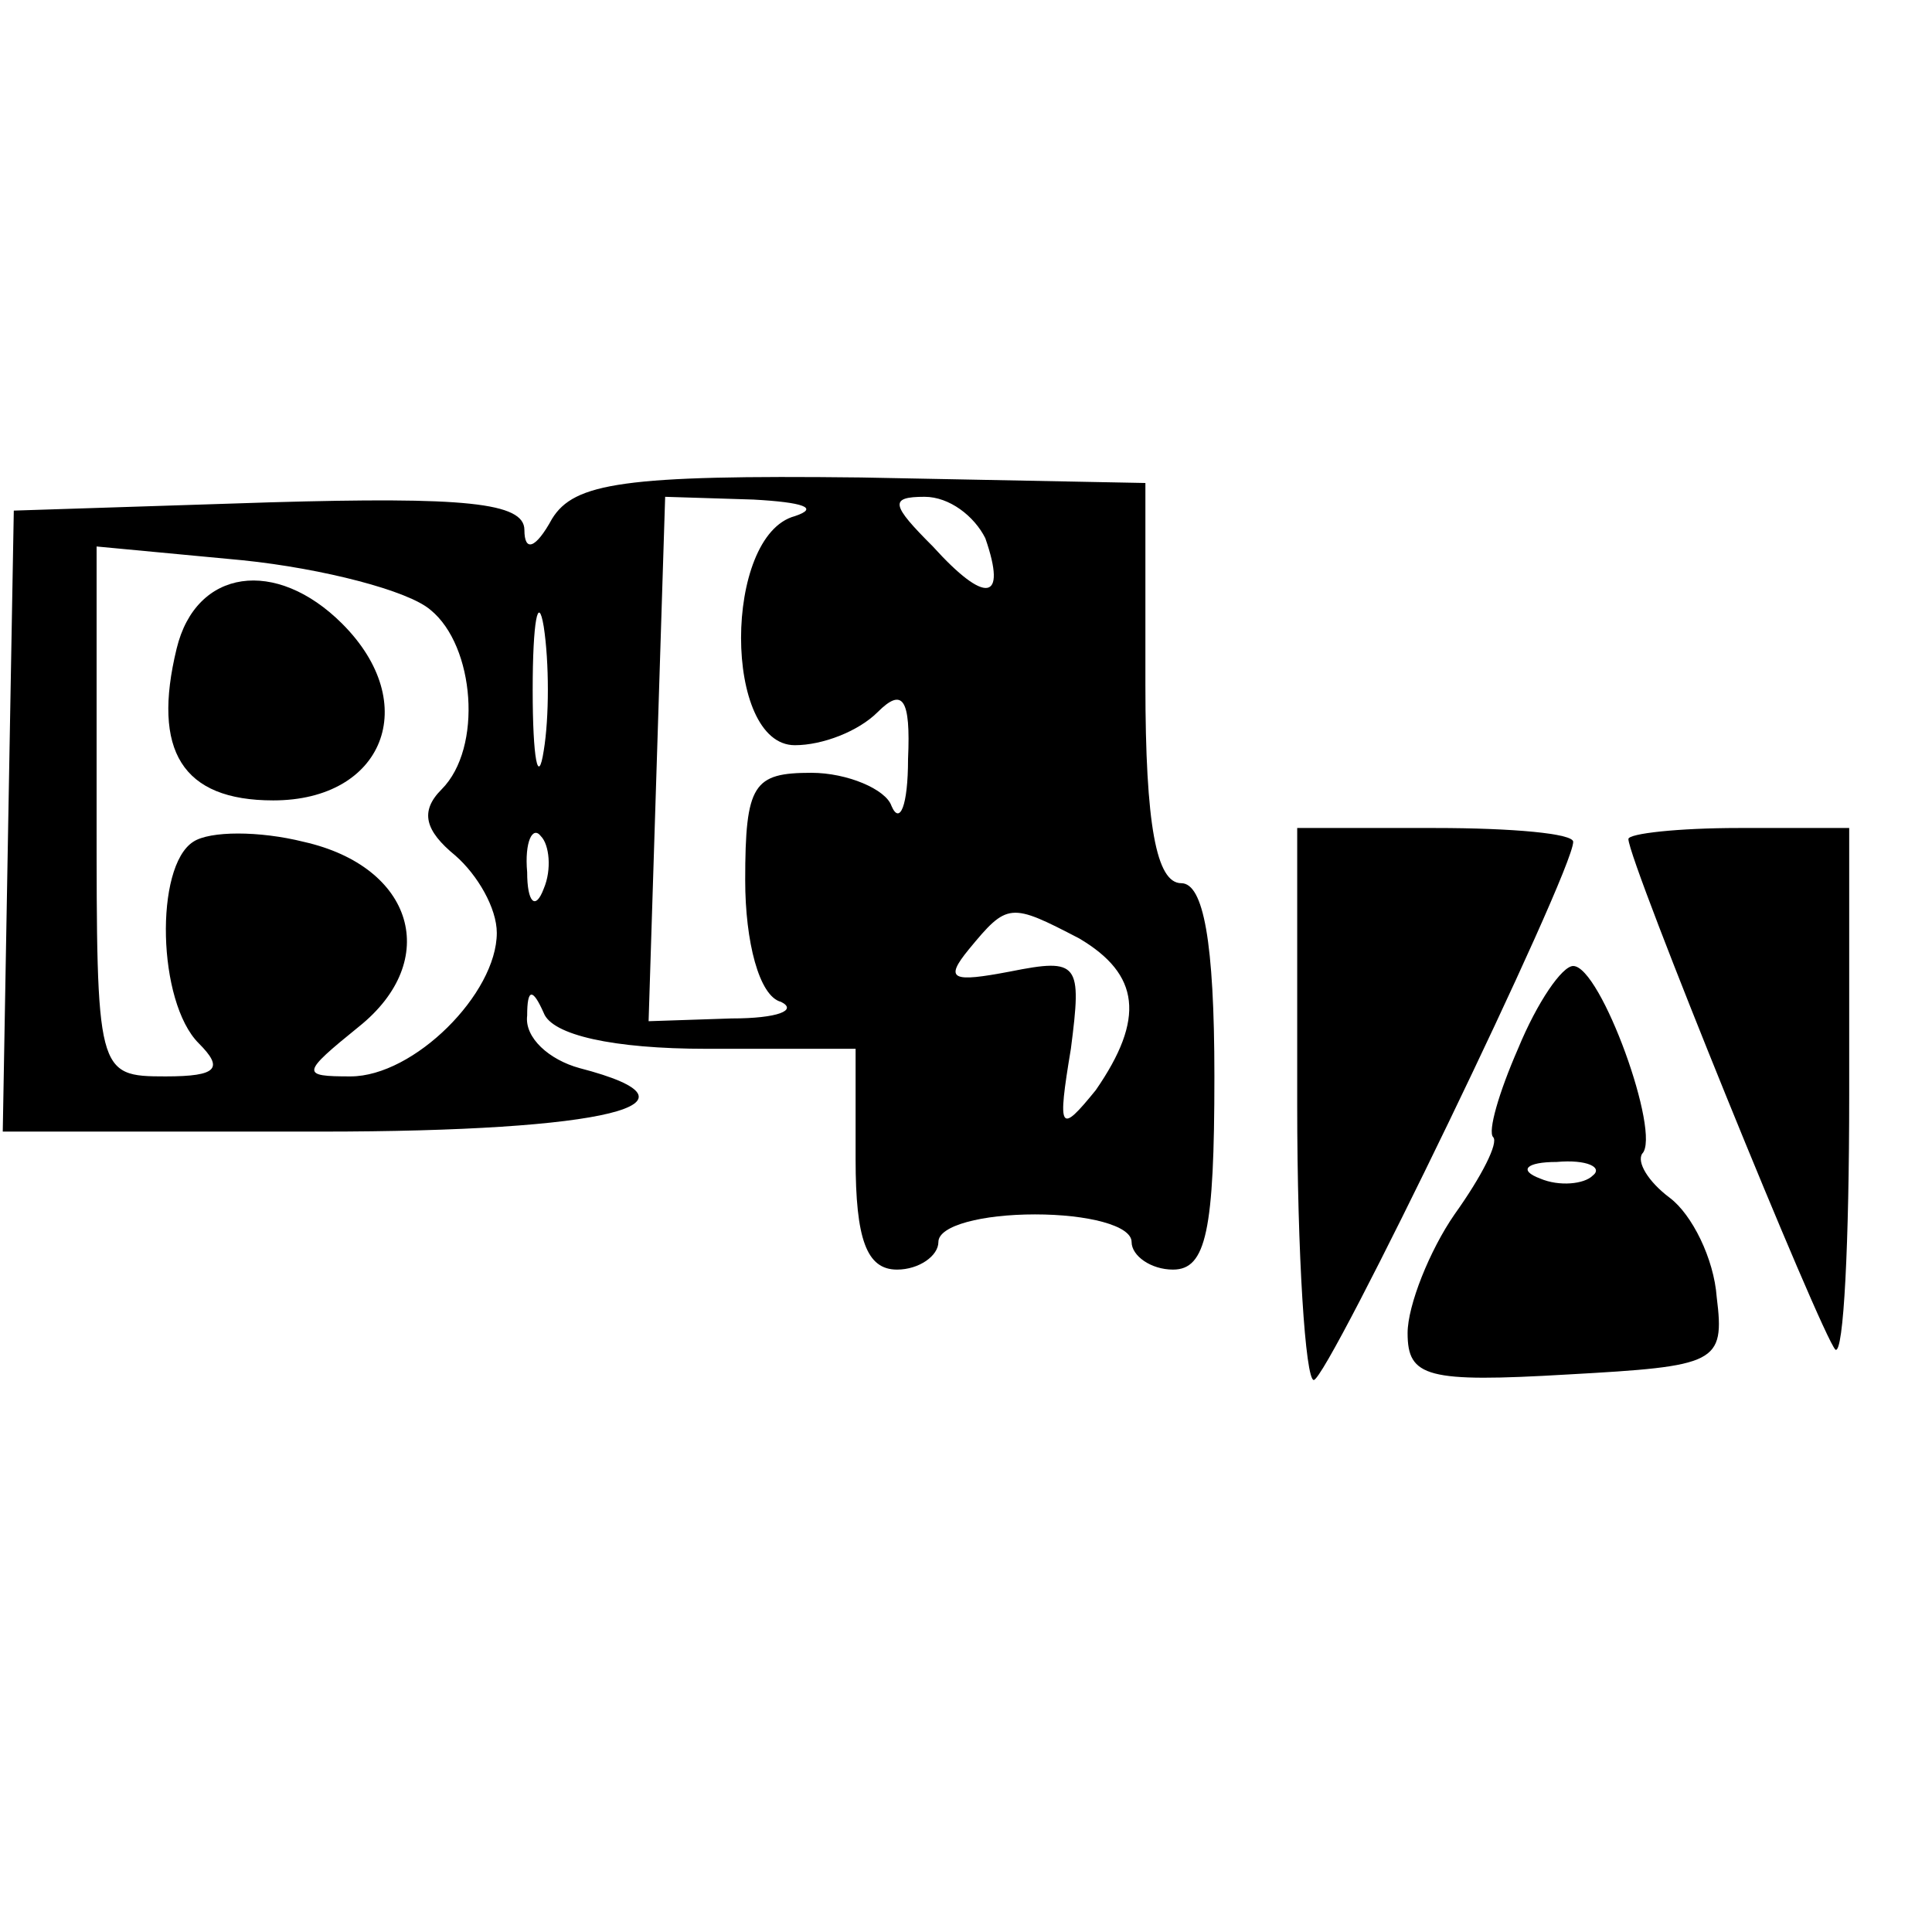
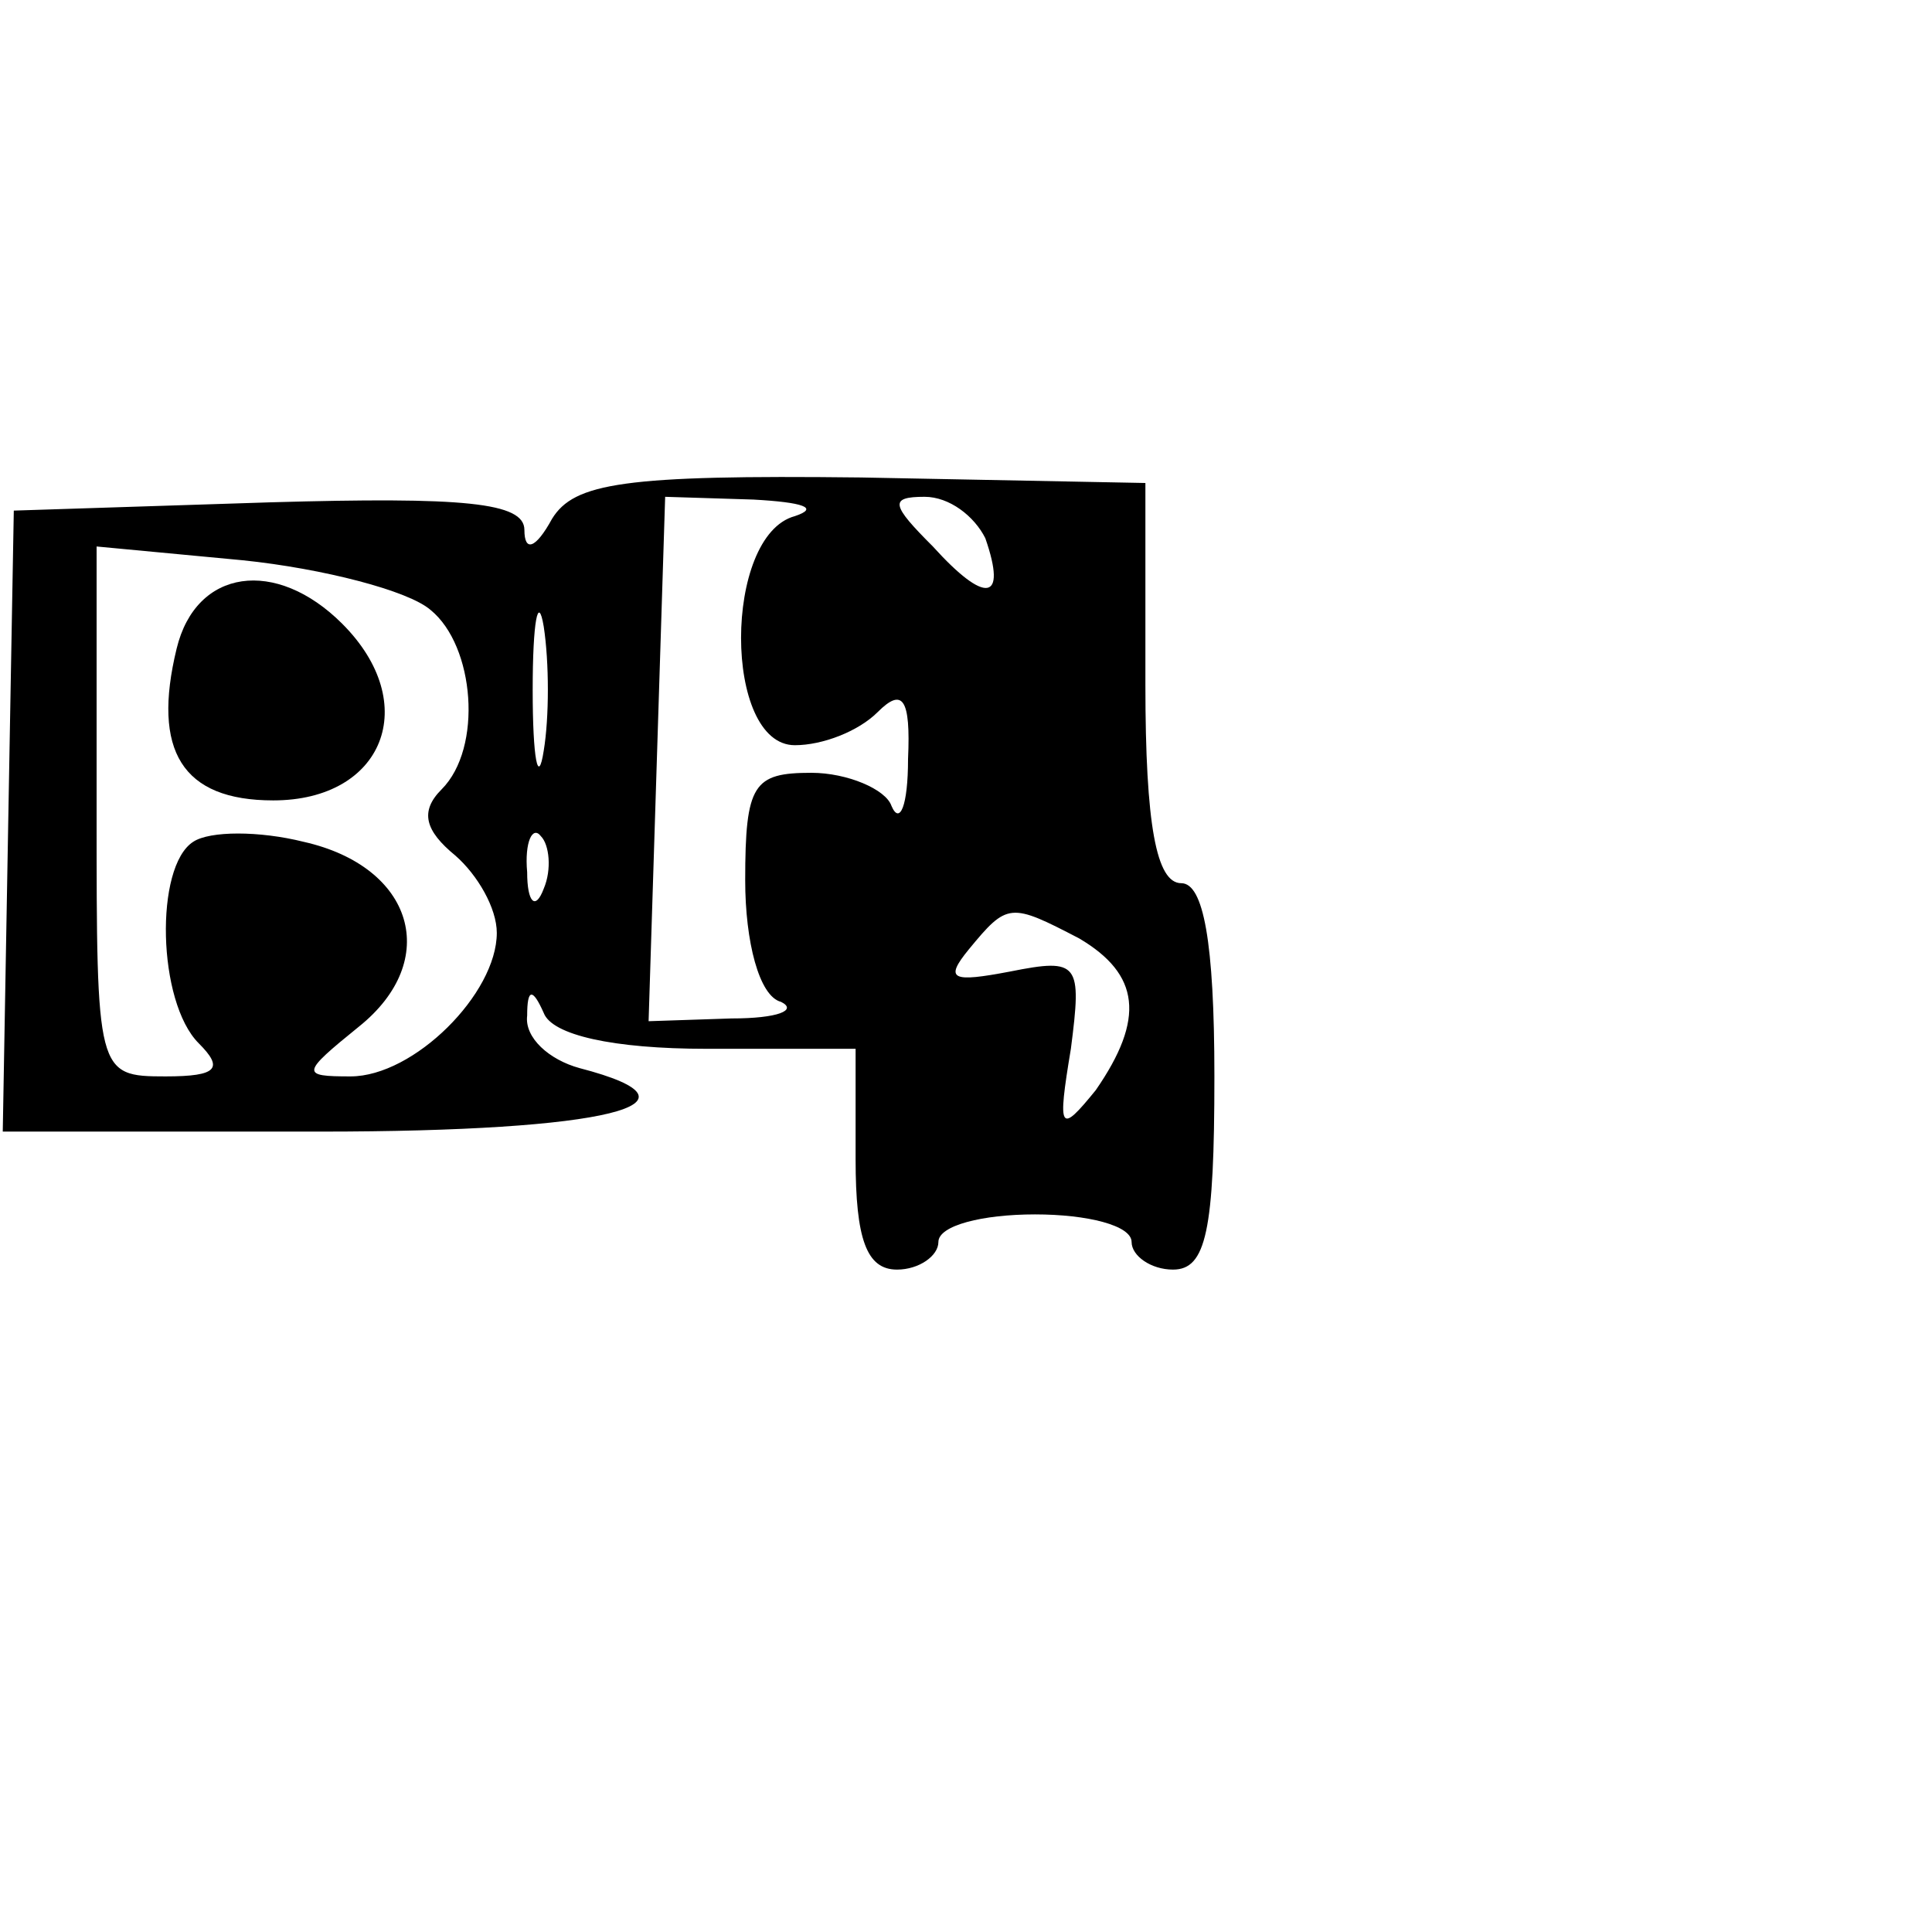
<svg xmlns="http://www.w3.org/2000/svg" version="1.0" width="70pt" height="70pt" viewBox="0 0 70 70" preserveAspectRatio="xMidYMid meet">
  <g transform="translate(0,70) scale(0.1,-0.1)" fill="#000000" stroke="none">
    <path d="M200 512 c-6 -11 -10 -12 -10 -4 0 10 -22 12 -92 10 l-93 -3 -2 -112 -2 -113 115 0 c104 0 144 10 94 23 -11 3 -20 11 -19 19 0 10 2 10 6 1 3 -8 25 -13 59 -13 l54 0 0 -40 c0 -29 4 -40 15 -40 8 0 15 5 15 10 0 6 16 10 35 10 19 0 35 -4 35 -10 0 -5 7 -10 15 -10 12 0 15 14 15 70 0 49 -4 70 -12 70 -9 0 -13 21 -13 72 l0 73 -103 2 c-86 1 -104 -2 -112 -15z m88 1 c-26 -7 -26 -83 0 -83 10 0 23 5 30 12 9 9 12 5 11 -17 0 -17 -3 -24 -6 -17 -2 6 -16 12 -29 12 -21 0 -24 -4 -24 -39 0 -22 5 -42 13 -44 6 -3 -1 -6 -18 -6 l-30 -1 3 95 3 95 32 -1 c18 -1 24 -3 15 -6z m69 -8 c8 -23 0 -24 -19 -3 -15 15 -16 18 -3 18 9 0 18 -7 22 -15z m-201 -26 c16 -13 19 -50 4 -65 -8 -8 -6 -15 5 -24 8 -7 15 -19 15 -28 0 -22 -30 -52 -53 -52 -18 0 -18 1 3 18 30 24 20 58 -20 67 -16 4 -34 4 -40 0 -14 -9 -13 -58 2 -73 9 -9 7 -12 -12 -12 -25 0 -25 1 -25 96 l0 96 53 -5 c29 -3 60 -11 68 -18z m41 -51 c-2 -13 -4 -3 -4 22 0 25 2 35 4 23 2 -13 2 -33 0 -45z m0 -50 c-3 -8 -6 -5 -6 6 -1 11 2 17 5 13 3 -3 4 -12 1 -19z m194 -18 c22 -13 24 -29 6 -55 -13 -16 -14 -15 -9 15 4 31 3 33 -22 28 -21 -4 -24 -3 -15 8 14 17 15 17 40 4z" />
-     <path d="M64 465 c-9 -37 2 -55 35 -55 40 0 54 35 25 64 -24 24 -53 20 -60 -9z" />
-     <path d="M470 300 c0 -55 3 -100 6 -100 5 0 94 184 94 195 0 3 -22 5 -50 5 l-50 0 0 -100z" />
-     <path d="M590 396 c0 -8 70 -180 75 -185 3 -2 5 39 5 92 l0 97 -40 0 c-22 0 -40 -2 -40 -4z" />
-     <path d="M550 320 c-7 -16 -11 -30 -9 -32 2 -2 -4 -14 -14 -28 -9 -13 -17 -33 -17 -43 0 -16 7 -18 58 -15 54 3 57 4 54 28 -1 14 -9 30 -17 36 -8 6 -12 13 -10 16 7 7 -15 68 -25 68 -4 0 -13 -13 -20 -30z m27 -46 c-3 -3 -12 -4 -19 -1 -8 3 -5 6 6 6 11 1 17 -2 13 -5z" />
+     <path d="M64 465 c-9 -37 2 -55 35 -55 40 0 54 35 25 64 -24 24 -53 20 -60 -9" />
  </g>
</svg>